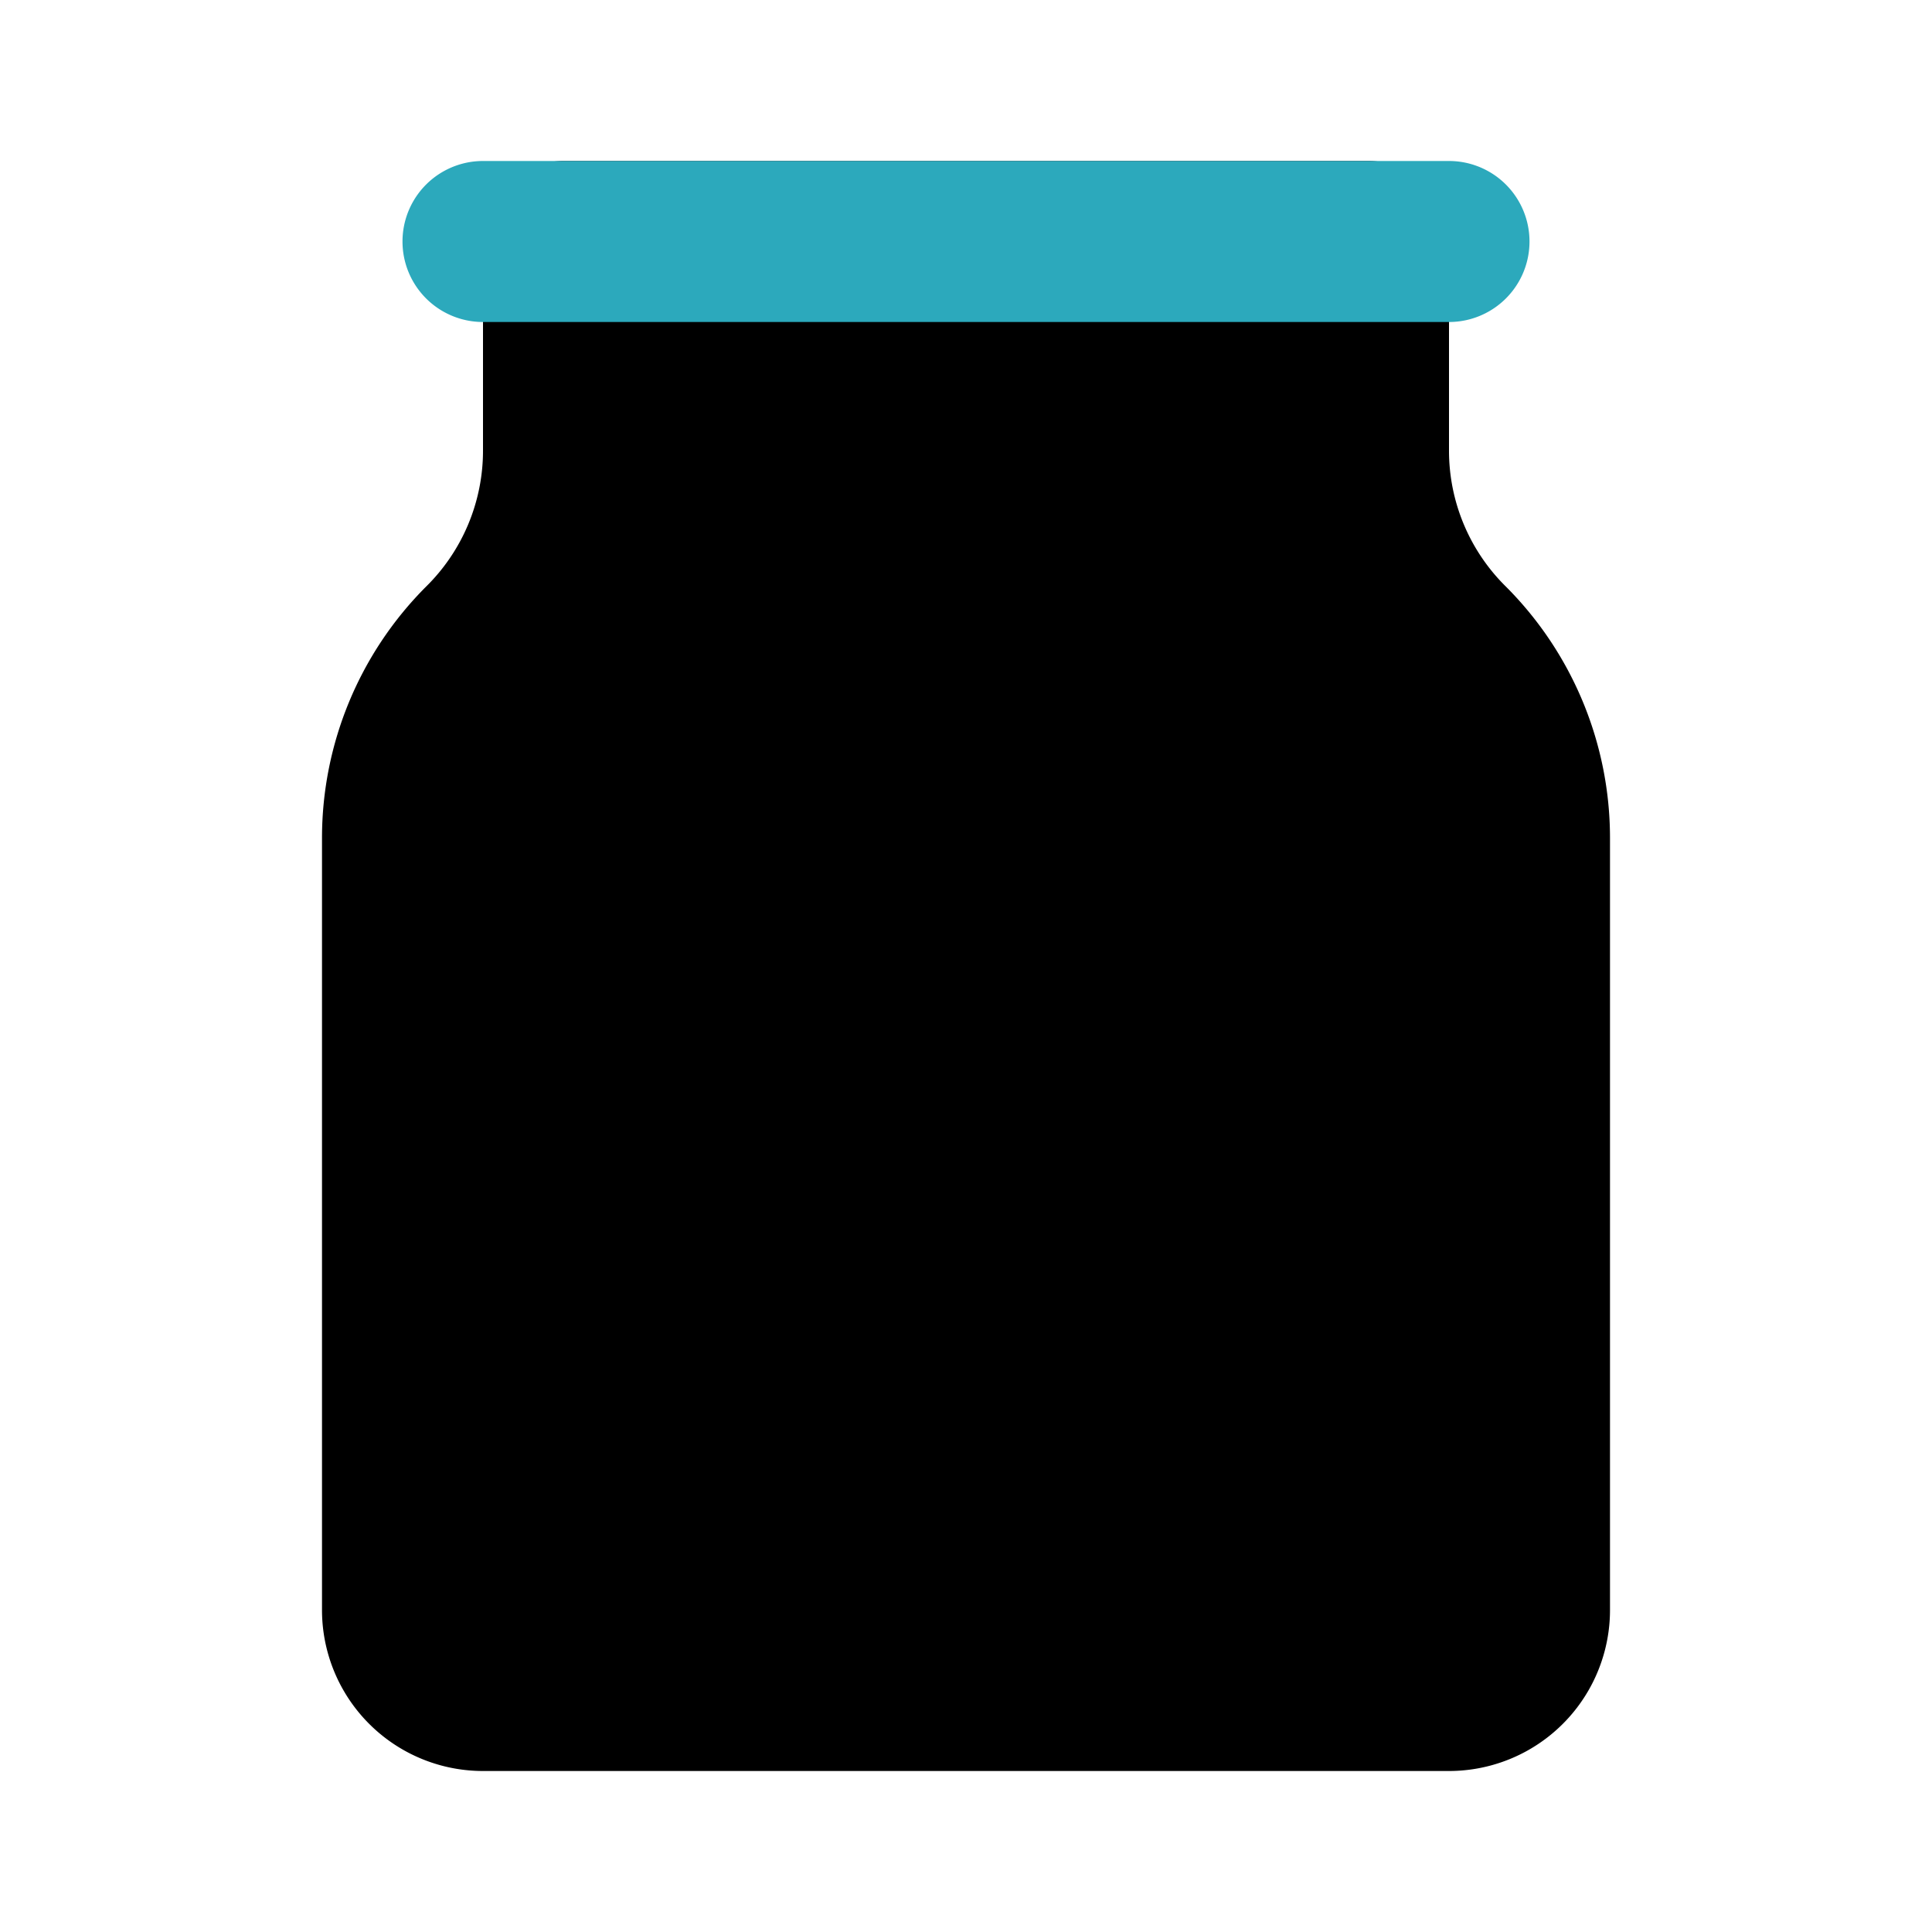
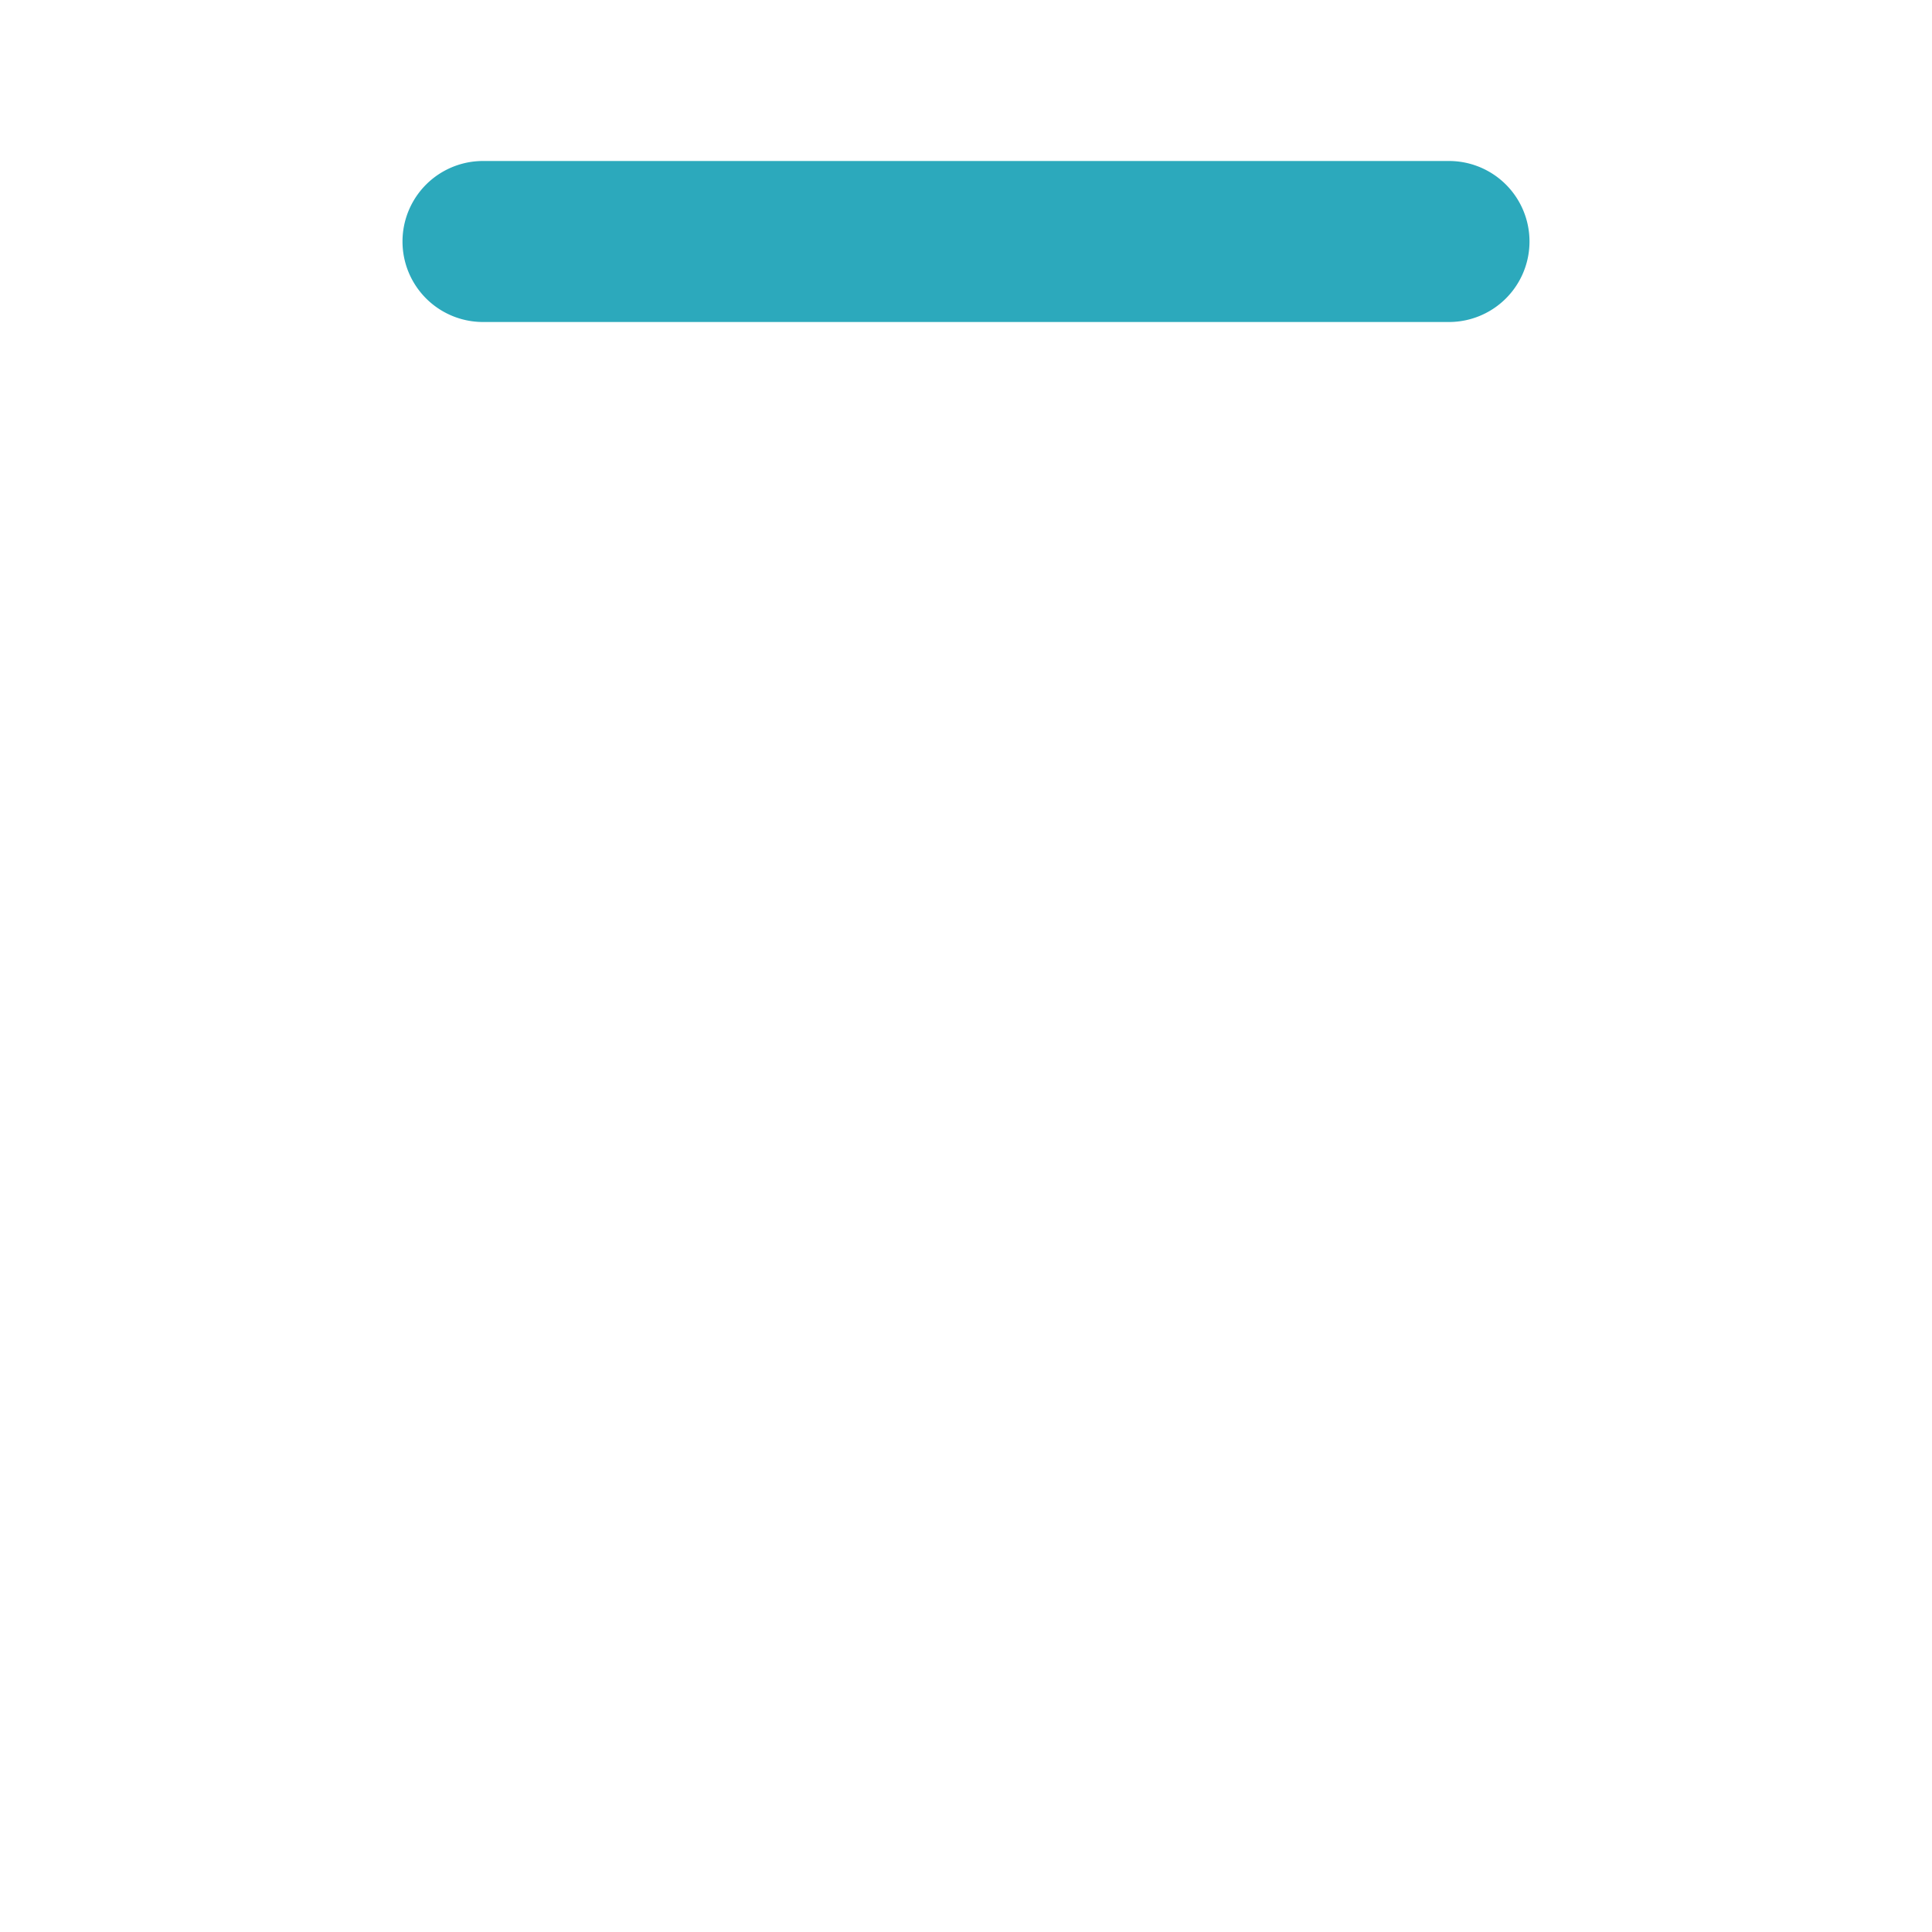
<svg xmlns="http://www.w3.org/2000/svg" fill="#000000" width="800px" height="800px" viewBox="0 0 24 24" id="jam" data-name="Flat Color" class="icon flat-color">
-   <path id="primary" d="M18.71,7.29A2.37,2.37,0,0,1,18,5.59V3a1,1,0,0,0-1-1H7A1,1,0,0,0,6,3V5.59a2.37,2.37,0,0,1-.71,1.7A4.42,4.42,0,0,0,4,10.41V20a2,2,0,0,0,2,2H18a2,2,0,0,0,2-2V10.41A4.42,4.42,0,0,0,18.71,7.29Z" style="fill: rgb(0, 0, 0);" />
  <path id="secondary" d="M18,4H6A1,1,0,0,1,6,2H18a1,1,0,0,1,0,2Z" style="fill: rgb(44, 169, 188);" />
</svg>